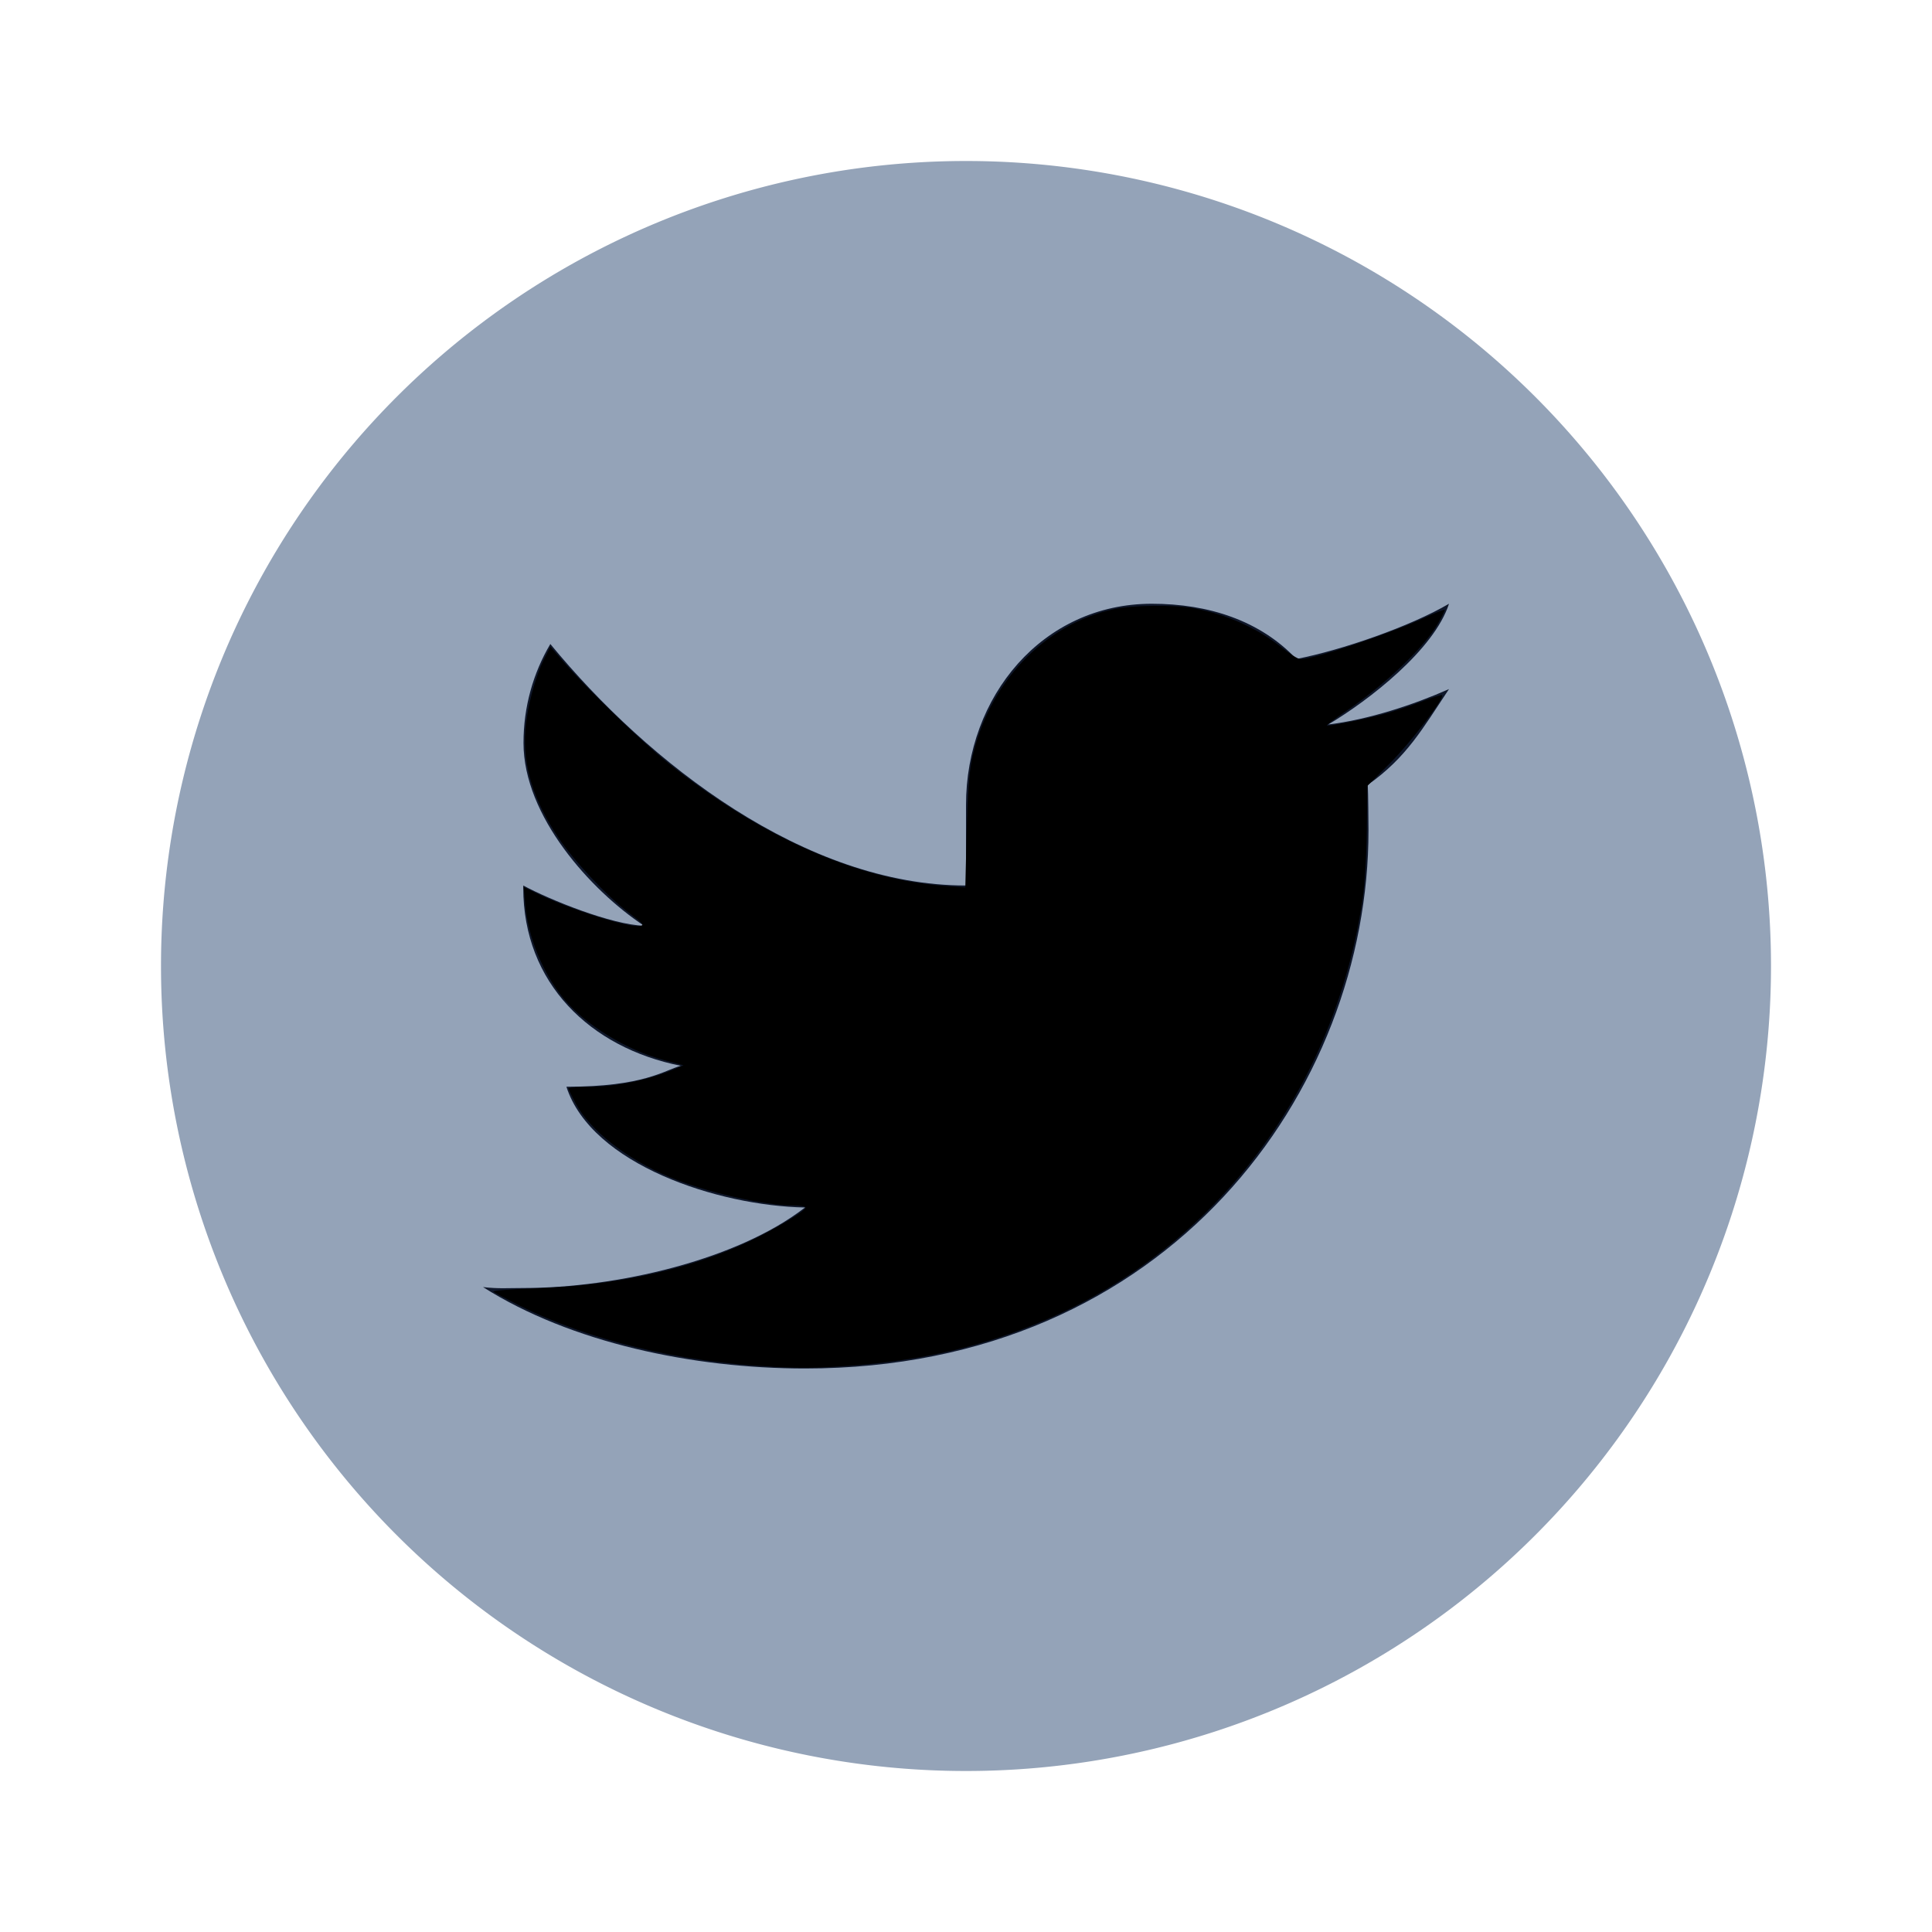
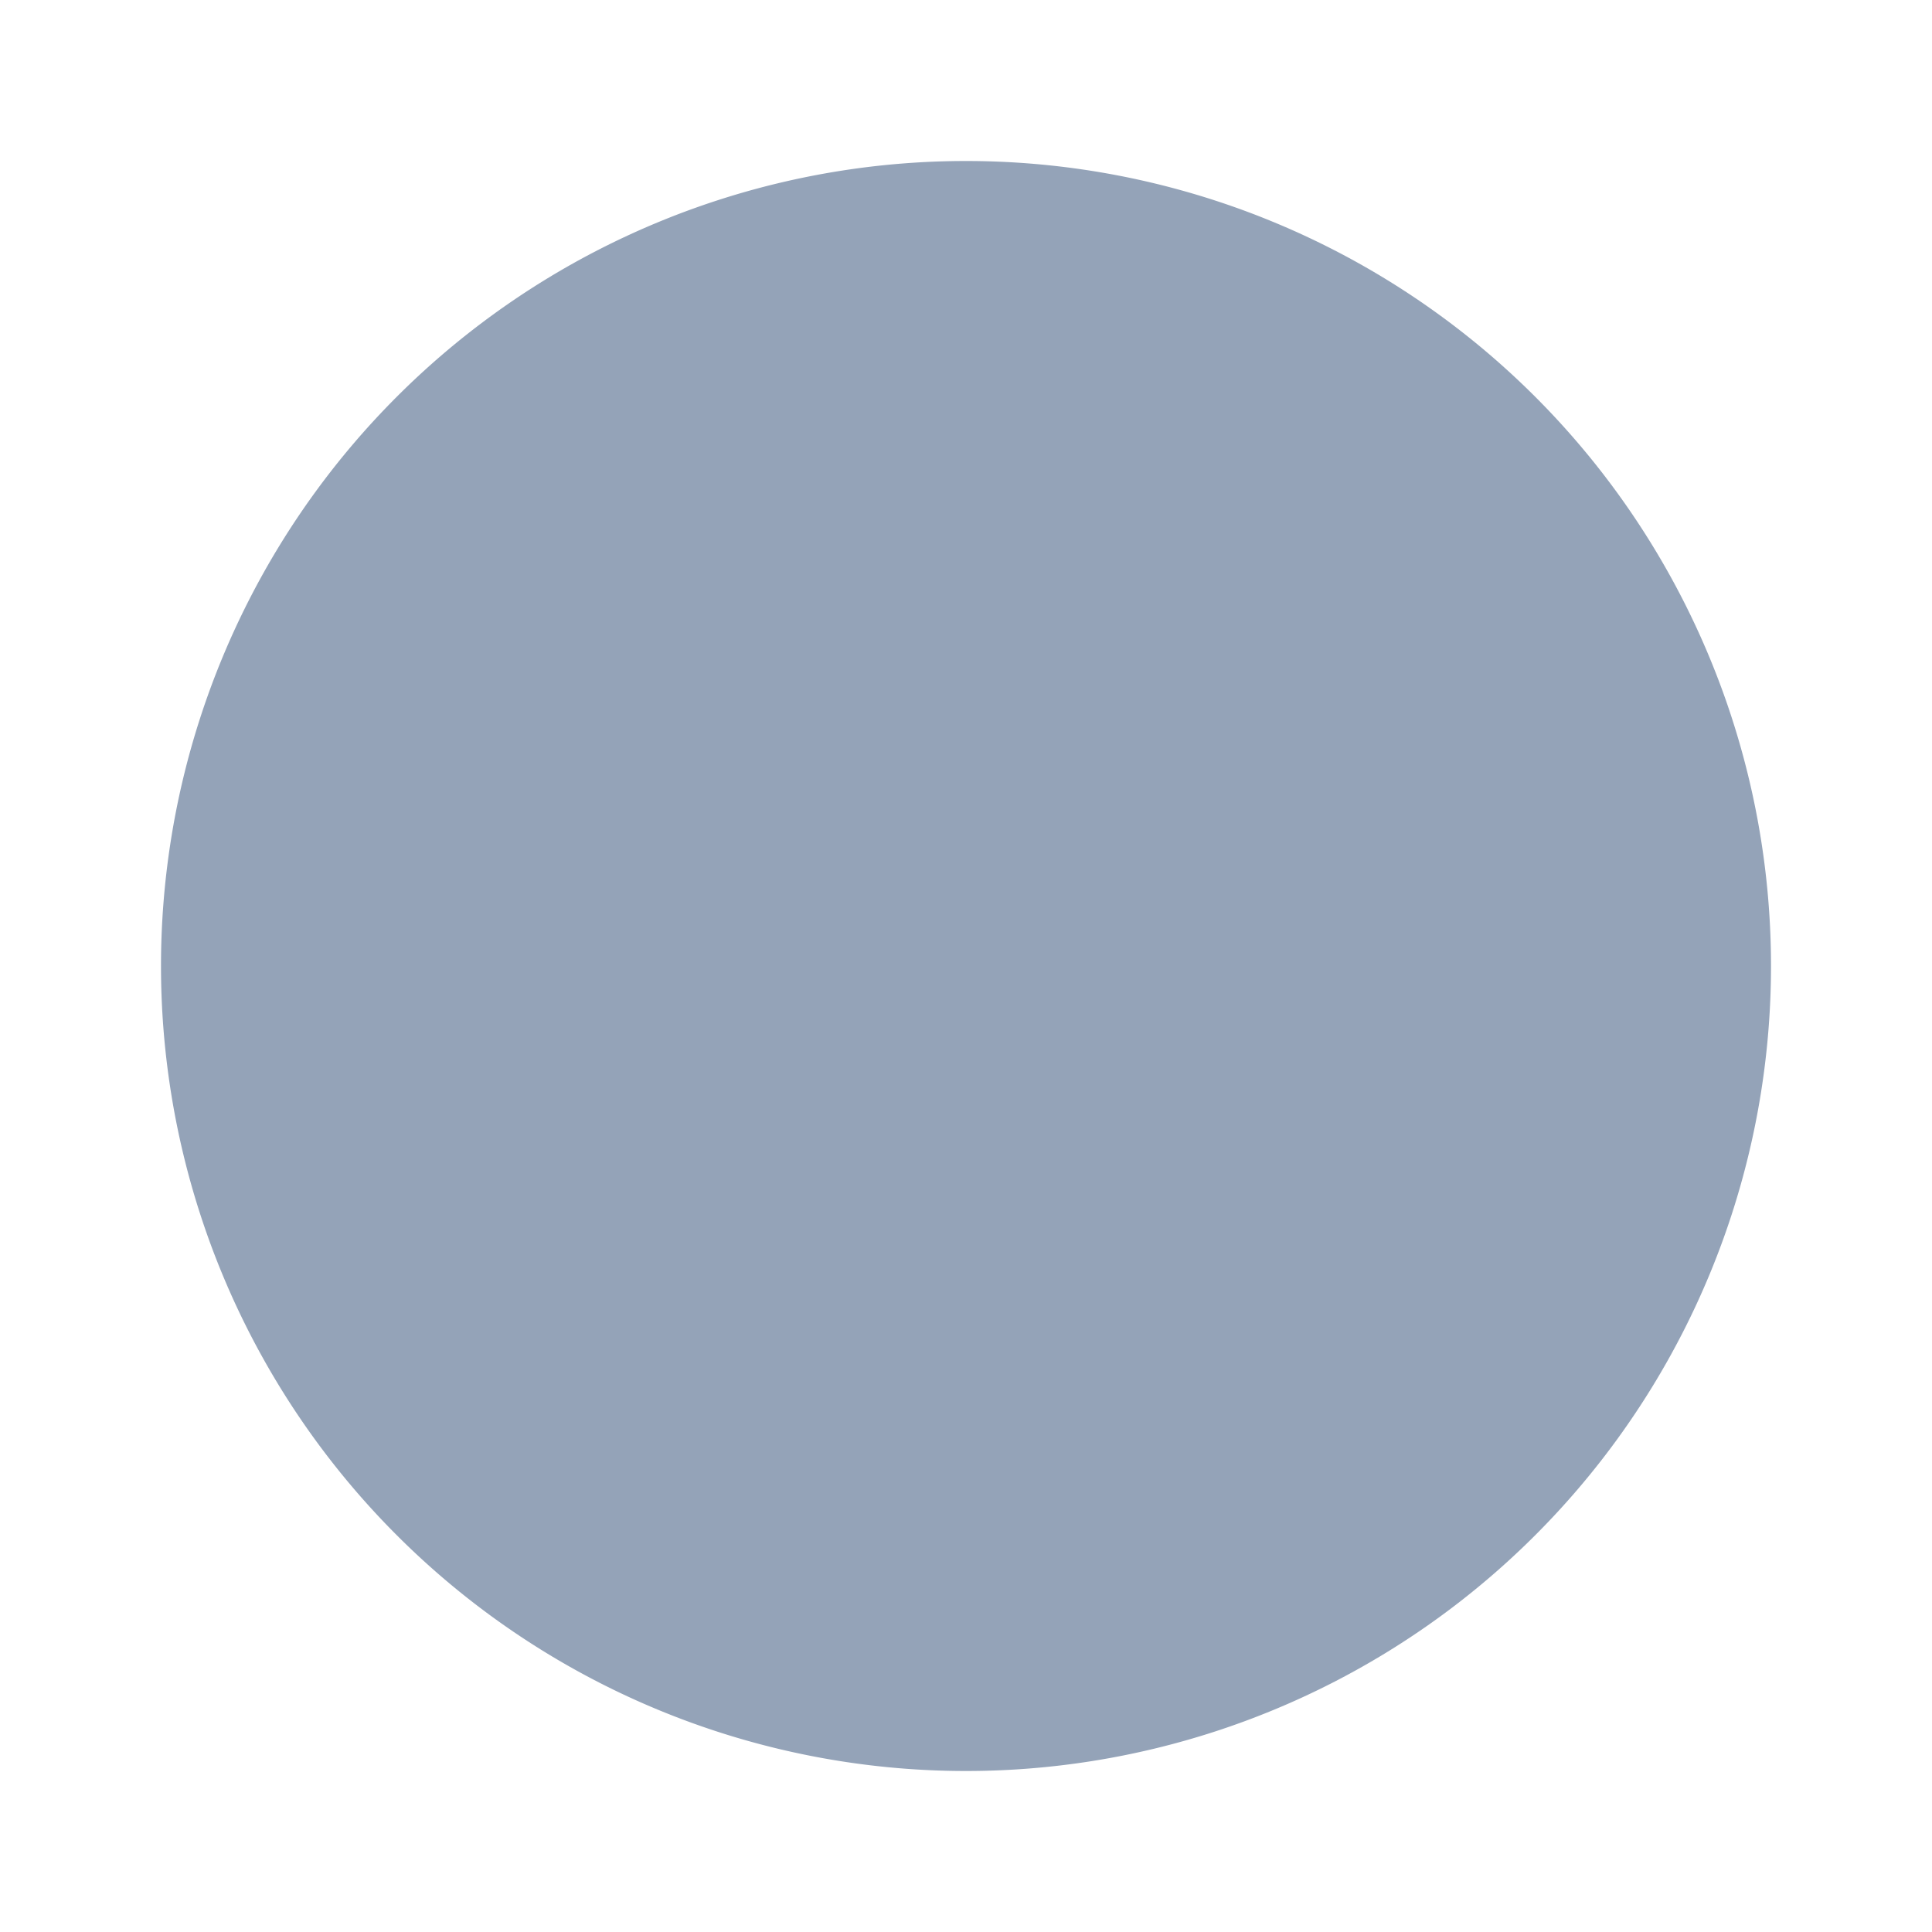
<svg xmlns="http://www.w3.org/2000/svg" xmlns:ns1="http://sodipodi.sourceforge.net/DTD/sodipodi-0.dtd" xmlns:ns2="http://www.inkscape.org/namespaces/inkscape" style="color: #f4d2f0" viewBox="0 0 48 48" height="2em" width="2em" version="1.1" id="svg6" ns1:docname="twitter.svg" ns2:version="1.1.2 (b8e25be833, 2022-02-05)">
  <defs id="defs10" />
  <ns1:namedview id="namedview8" pagecolor="#ffffff" bordercolor="#666666" borderopacity="1.0" ns2:pageshadow="2" ns2:pageopacity="0.0" ns2:pagecheckerboard="0" showgrid="false" ns2:zoom="17.3125" ns2:cx="24" ns2:cy="23.971119" ns2:window-width="2560" ns2:window-height="1017" ns2:window-x="-8" ns2:window-y="-8" ns2:window-maximized="1" ns2:current-layer="svg6" />
  <path fill="#94a3b8" d="M24 4A20 20 0 1 0 24 44A20 20 0 1 0 24 4Z" id="path2" />
-   <path fill="#0F172A" d="M36,17.12c-0.882,0.391-1.999,0.758-3,0.88c1.018-0.604,2.633-1.862,3-3 c-0.951,0.559-2.671,1.156-3.793,1.372C31.311,15.422,30.033,15,28.617,15C25.897,15,24,17.305,24,20v2c-4,0-7.9-3.047-10.327-6 c-0.427,0.721-0.667,1.565-0.667,2.457c0,1.819,1.671,3.665,2.994,4.543c-0.807-0.025-2.335-0.641-3-1c0,0.016,0,0.036,0,0.057 c0,2.367,1.661,3.974,3.912,4.422C16.501,26.592,16,27,14.072,27c0.626,1.935,3.773,2.958,5.928,3c-1.686,1.307-4.692,2-7,2 c-0.399,0-0.615,0.022-1-0.023C14.178,33.357,17.22,34,20,34c9.057,0,14-6.918,14-13.37c0-0.212-0.007-0.922-0.018-1.13 C34.95,18.818,35.342,18.104,36,17.12" id="path4" />
-   <path style="fill:#000000;stroke-width:0.058" d="m 19.177,33.954 c -2.307,-0.114 -4.549,-0.657 -6.275,-1.521 -0.329,-0.165 -0.619,-0.319 -0.645,-0.343 -0.025,-0.024 0.429,-0.06 1.011,-0.079 2.026,-0.068 3.869,-0.472 5.36,-1.174 0.62,-0.292 1.386,-0.753 1.386,-0.834 0,-0.03 -0.14,-0.054 -0.312,-0.054 -0.729,0 -2.197,-0.339 -3.078,-0.711 -1.064,-0.449 -1.966,-1.158 -2.321,-1.824 -0.1,-0.187 -0.182,-0.357 -0.182,-0.376 0,-0.019 0.205,-0.035 0.455,-0.035 0.72,0 1.52,-0.162 2.18,-0.441 l 0.225,-0.095 -0.479,-0.128 C 15.559,26.088 14.536,25.46 13.997,24.8 13.486,24.174 13.121,23.283 13.05,22.485 l -0.04,-0.447 0.34,0.164 c 0.807,0.39 2.233,0.843 2.537,0.805 0.132,-0.017 0.108,-0.047 -0.255,-0.323 -0.555,-0.422 -1.374,-1.294 -1.759,-1.873 -0.624,-0.937 -0.885,-1.783 -0.822,-2.66 0.041,-0.566 0.246,-1.341 0.473,-1.789 l 0.15,-0.296 0.349,0.401 c 0.6,0.689 1.893,1.94 2.555,2.472 2.283,1.834 4.689,2.908 6.879,3.07 l 0.526,0.039 0.032,-1.348 c 0.022,-0.919 0.063,-1.496 0.128,-1.811 0.396,-1.907 1.791,-3.386 3.543,-3.757 0.456,-0.097 1.466,-0.109 1.949,-0.023 0.82,0.145 1.608,0.495 2.213,0.982 0.195,0.157 0.404,0.286 0.465,0.286 0.336,0 2.239,-0.638 3.109,-1.042 0.262,-0.122 0.476,-0.204 0.476,-0.182 -2.89e-4,0.022 -0.08,0.178 -0.177,0.347 -0.338,0.59 -1.343,1.54 -2.325,2.2 -0.249,0.167 -0.443,0.313 -0.432,0.324 0.034,0.034 1.103,-0.186 1.553,-0.32 0.233,-0.069 0.618,-0.201 0.855,-0.292 0.238,-0.091 0.443,-0.156 0.456,-0.142 0.068,0.068 -0.776,1.173 -1.28,1.678 l -0.577,0.578 -0.013,1.098 c -0.008,0.645 -0.052,1.36 -0.108,1.733 -0.7,4.711 -3.644,8.622 -7.846,10.423 -1.55,0.665 -3.091,1.024 -4.951,1.156 -0.799,0.056 -1.097,0.06 -1.877,0.021 z" id="path86" />
</svg>